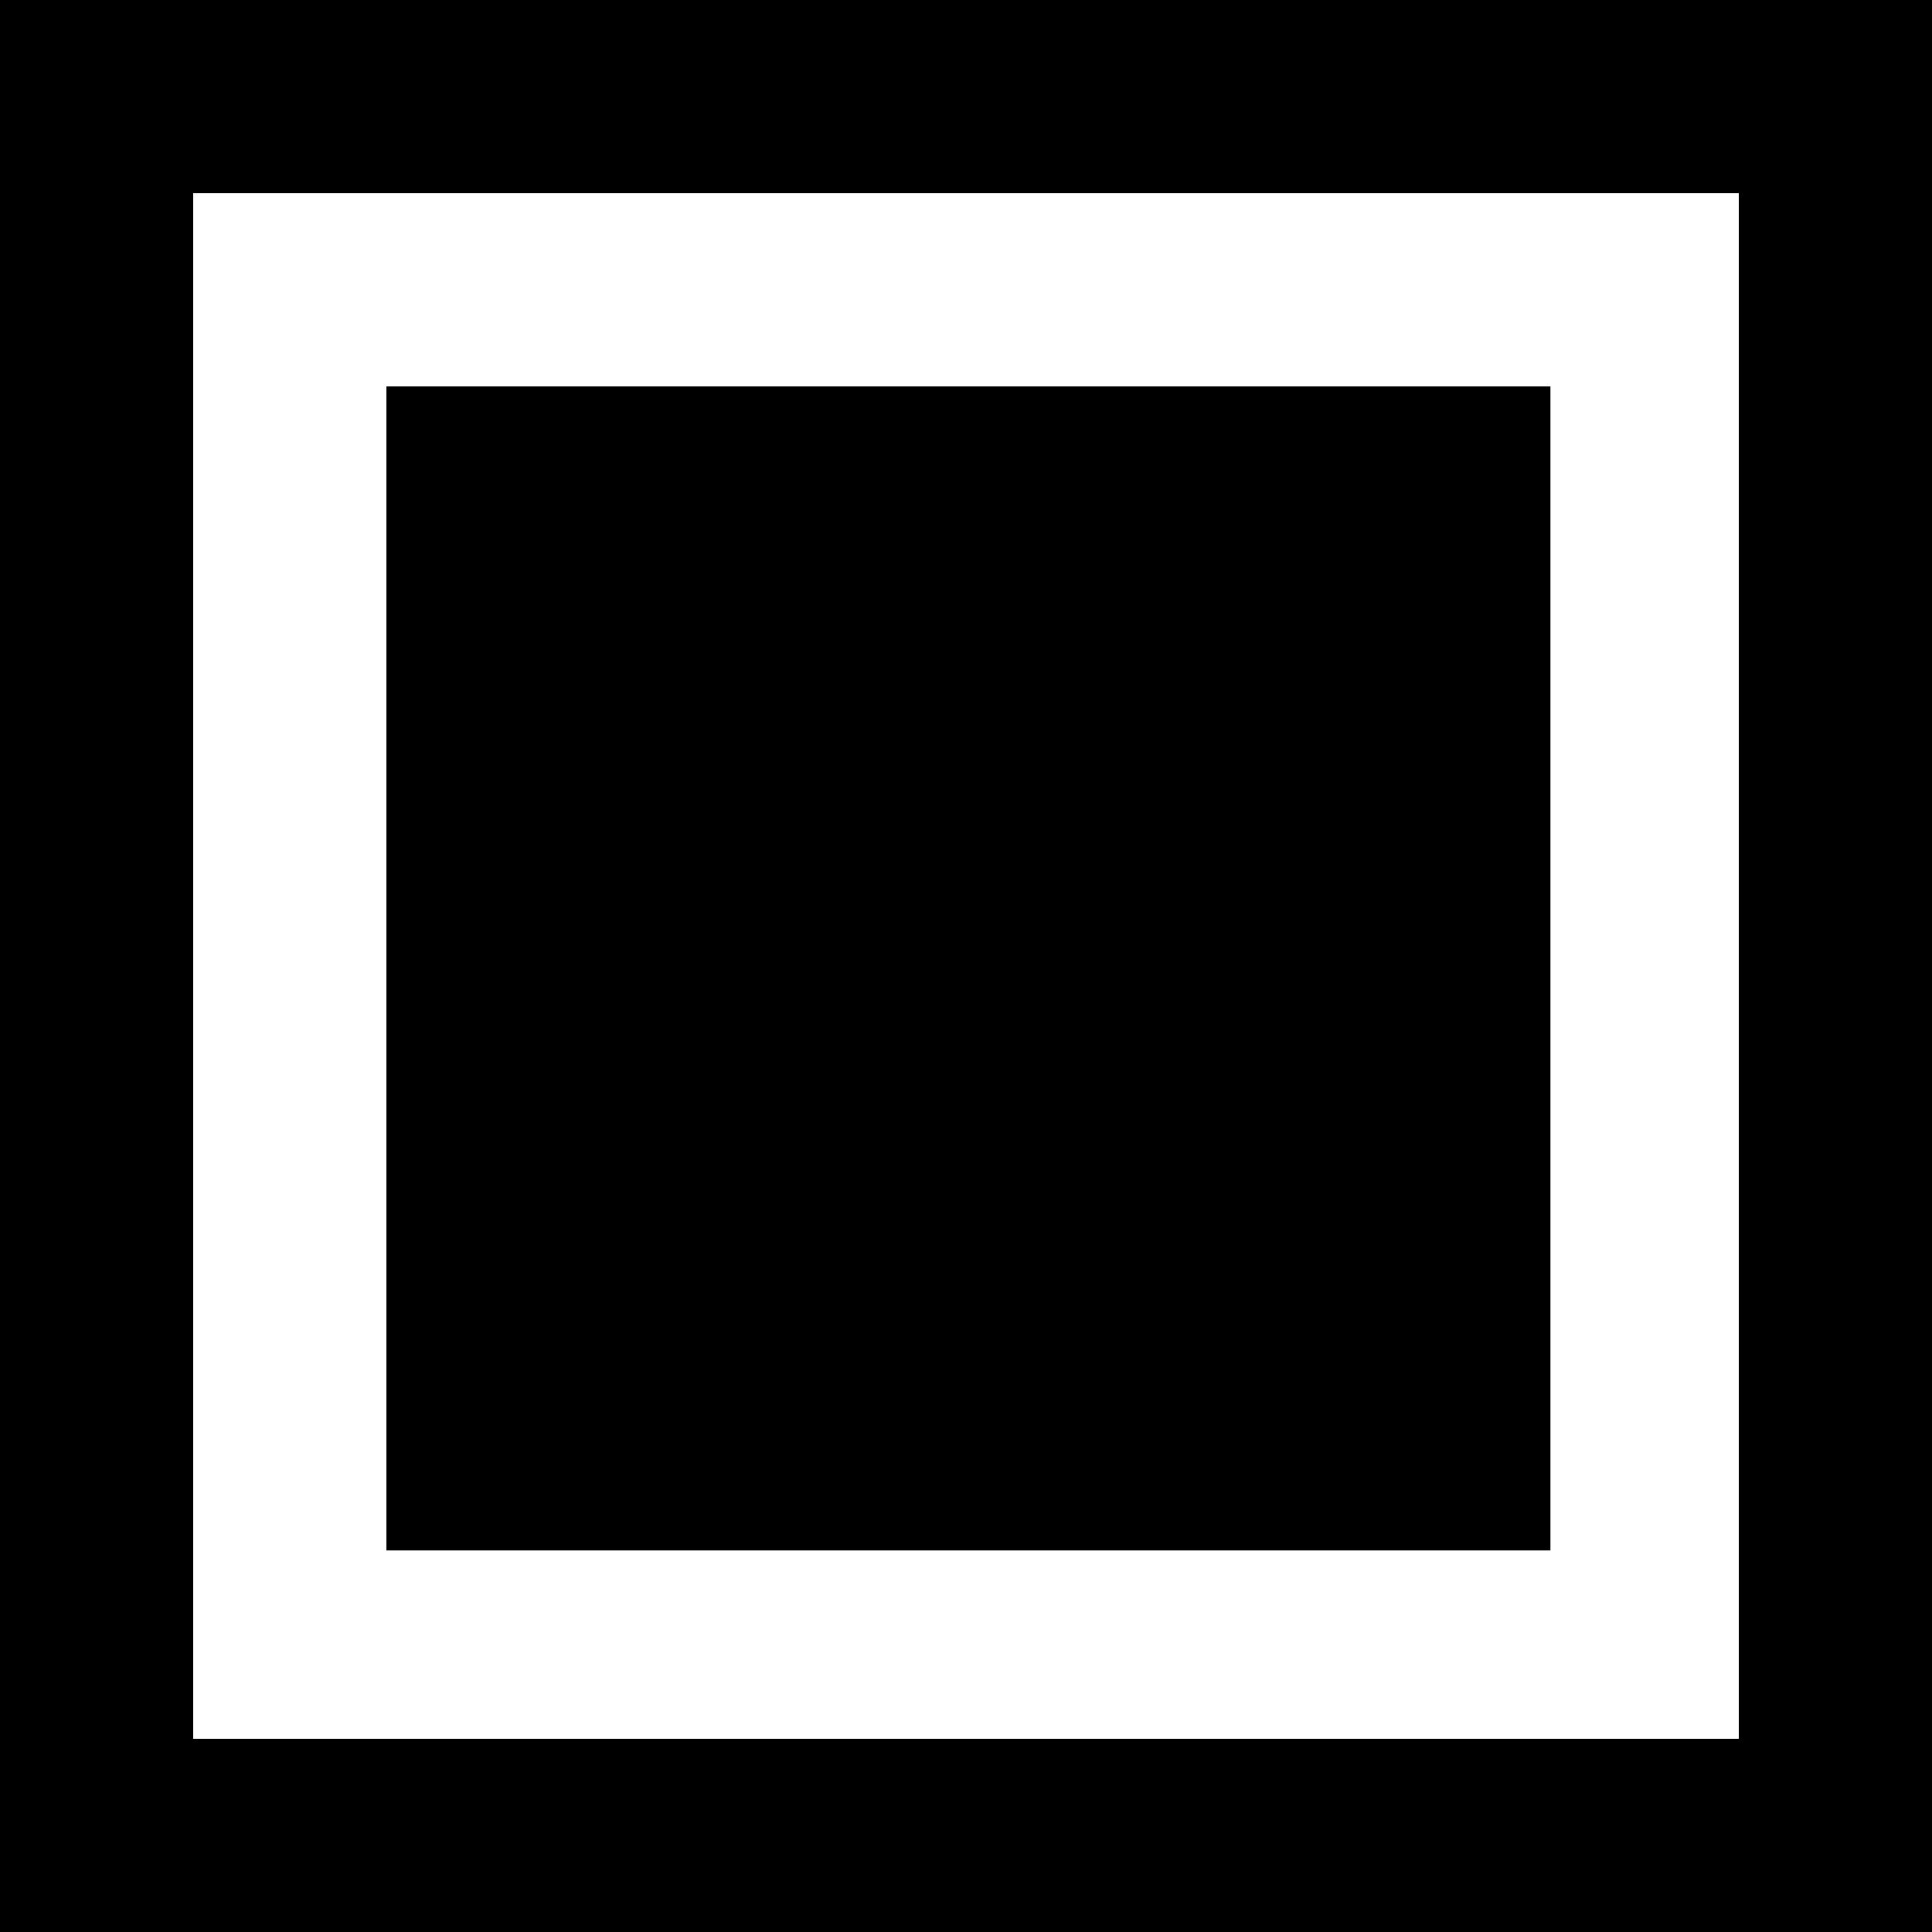
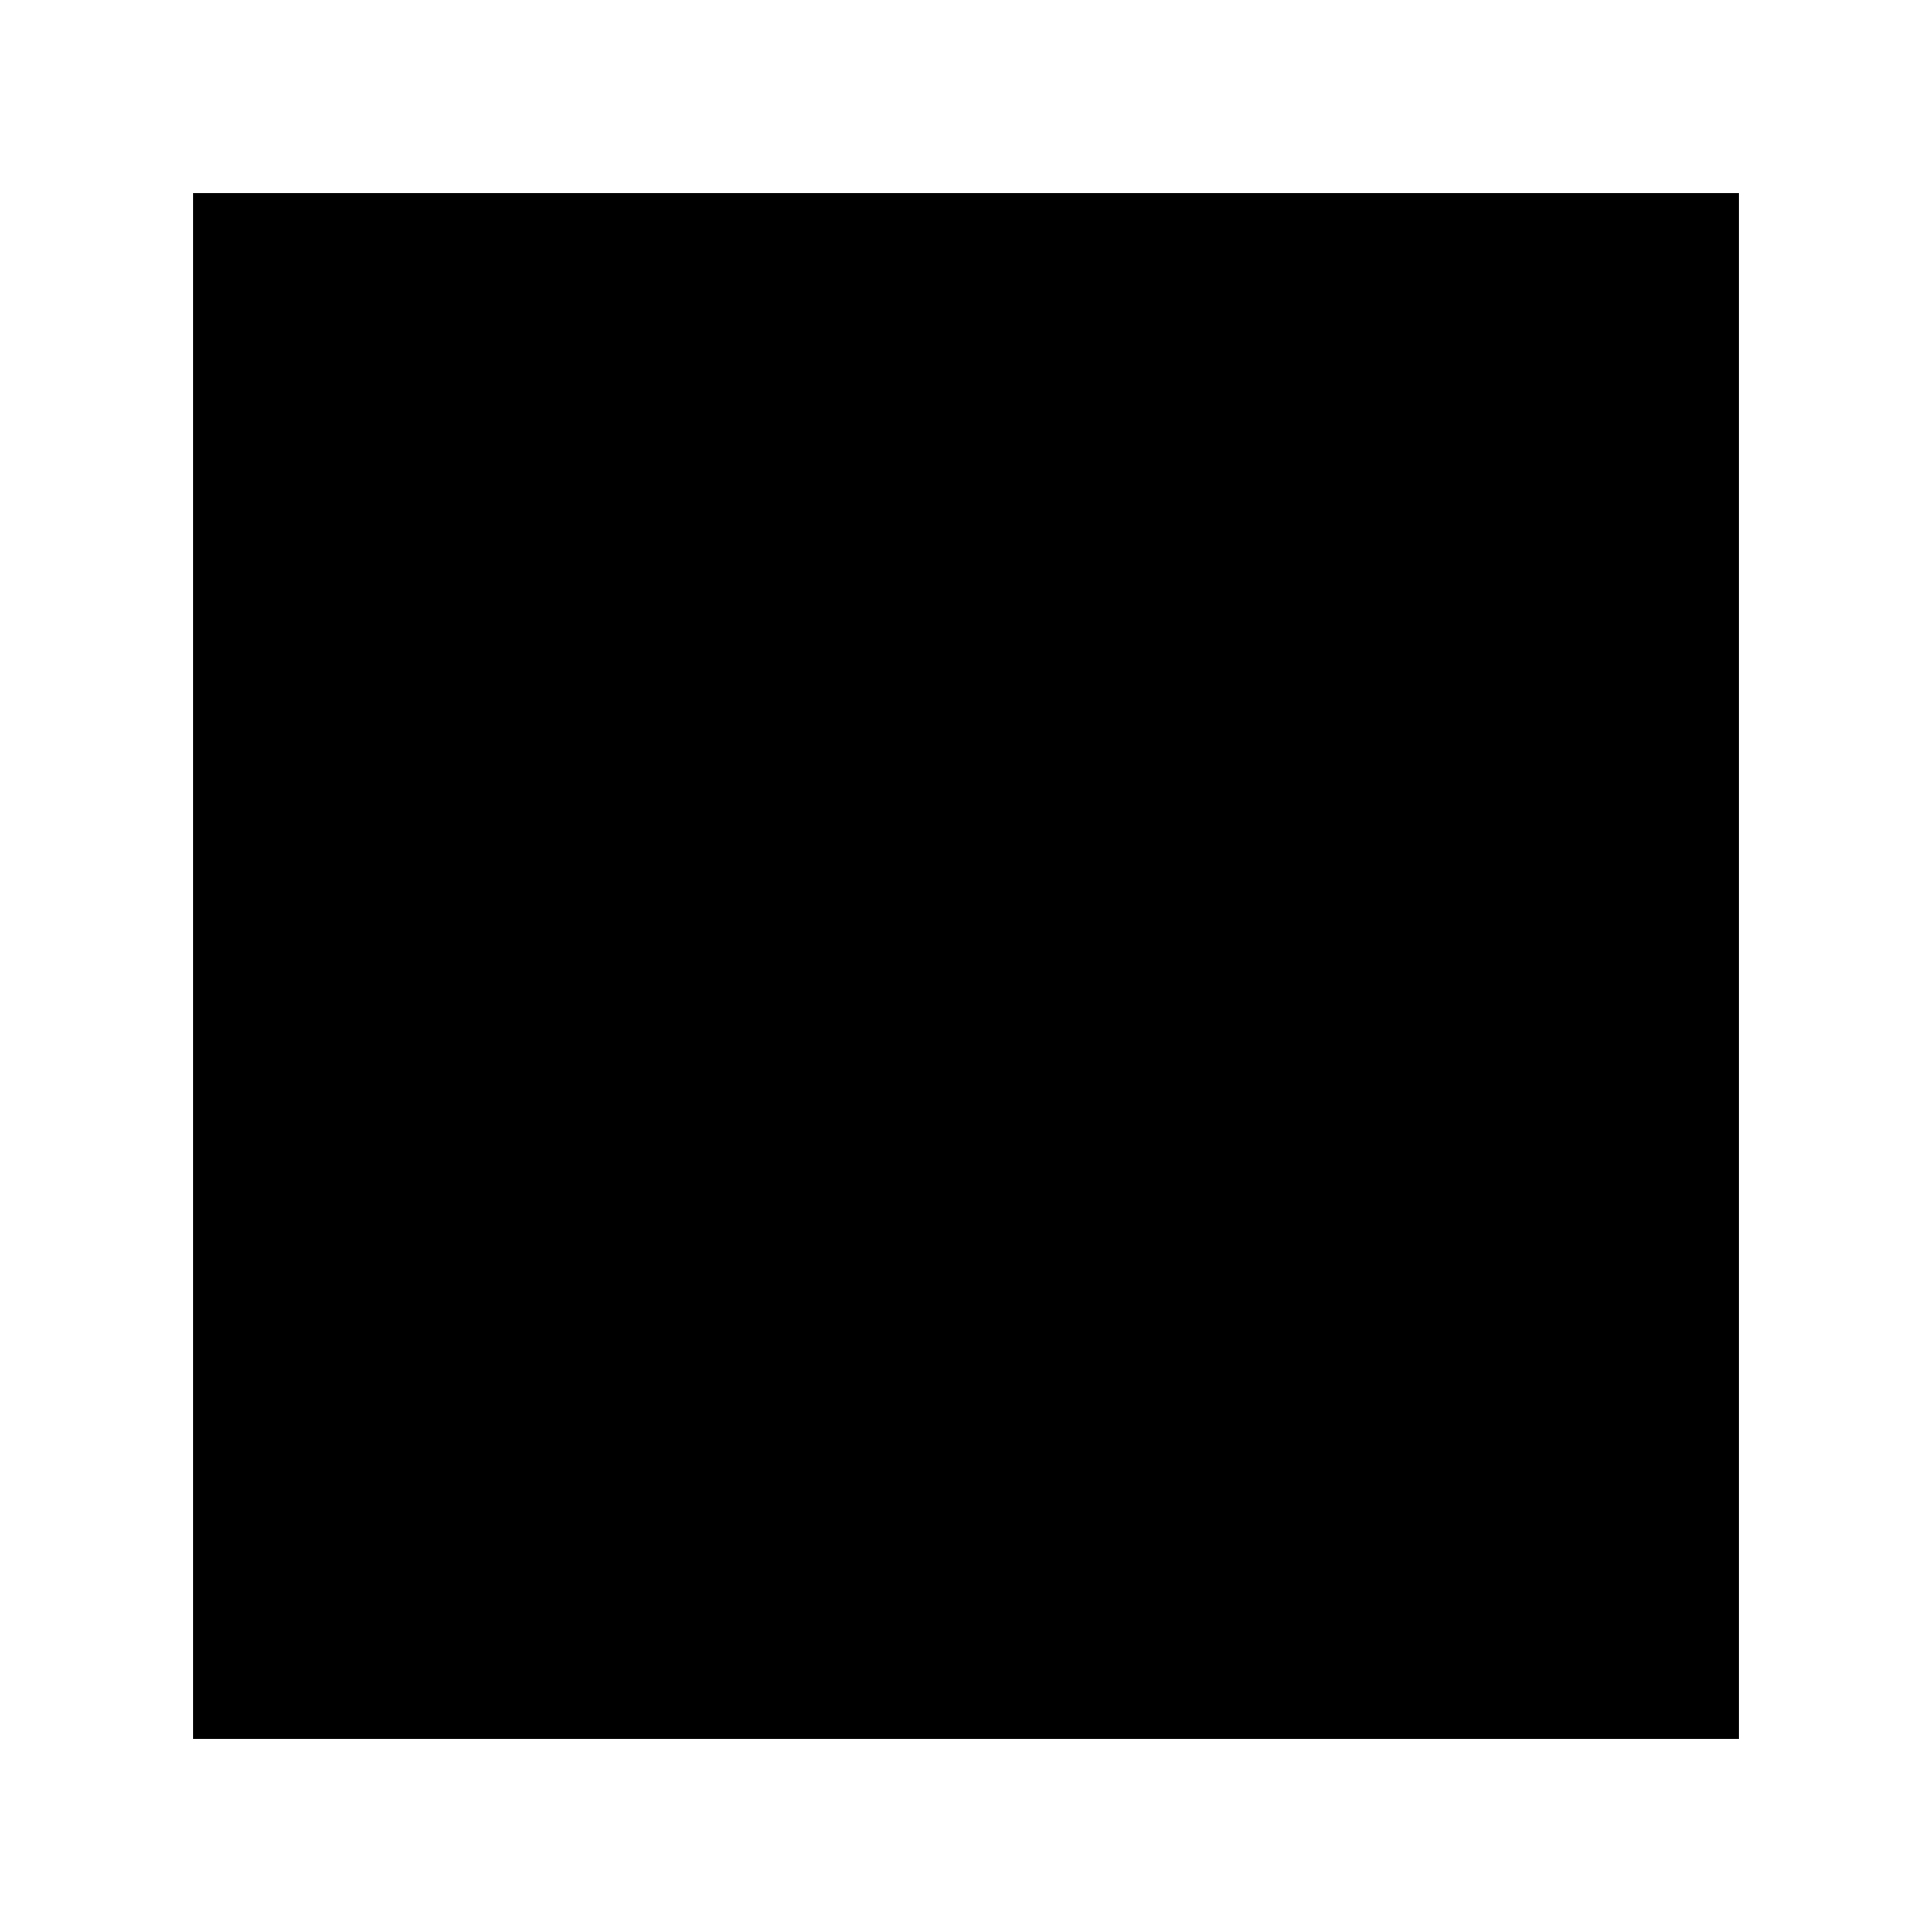
<svg xmlns="http://www.w3.org/2000/svg" version="1.1" id="Layer_1" x="0px" y="0px" viewBox="0 0 40 40" style="enable-background:new 0 0 40 40;" xml:space="preserve">
-   <rect x="8" y="8" width="24.1" height="24.1" />
  <g>
-     <path d="M36,4v32H4V4H36 M40,0H0v40h40V0L40,0z" />
+     <path d="M36,4v32H4V4H36 M40,0v40h40V0L40,0z" />
  </g>
</svg>